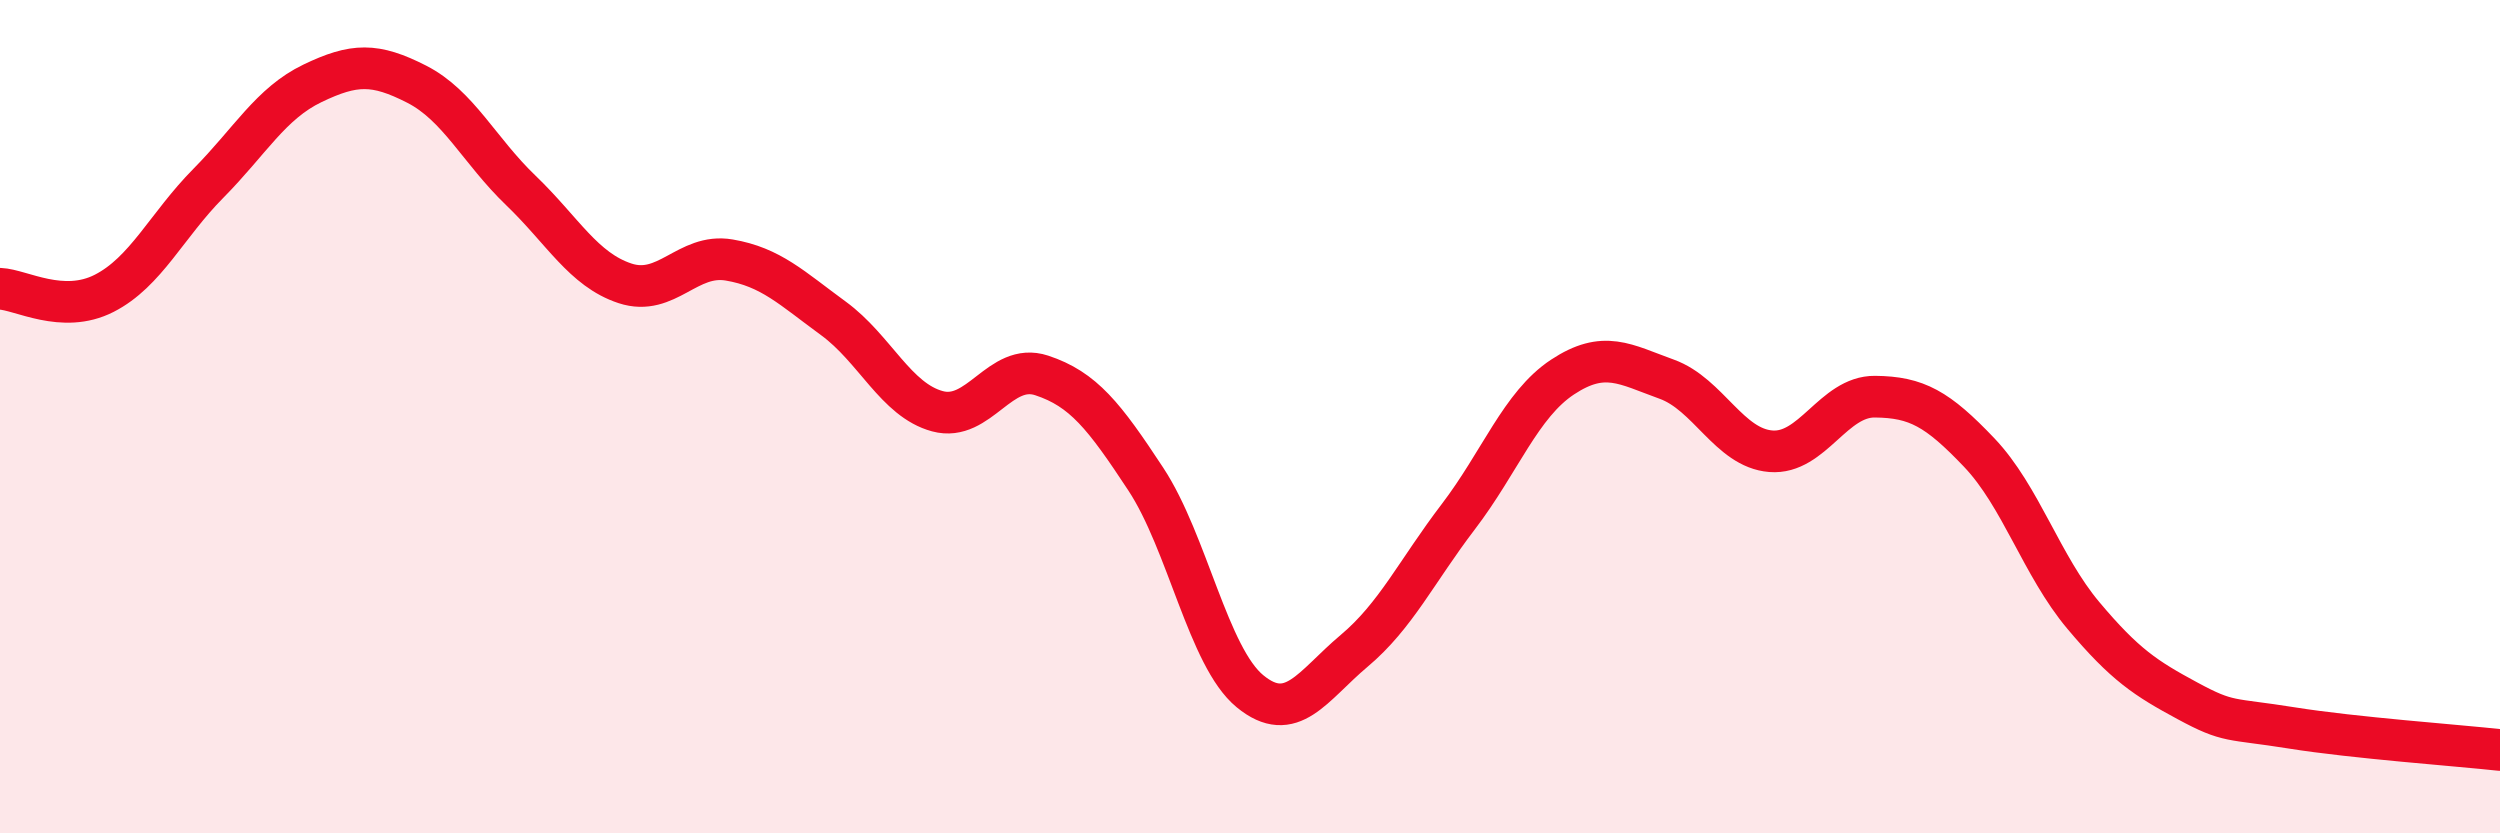
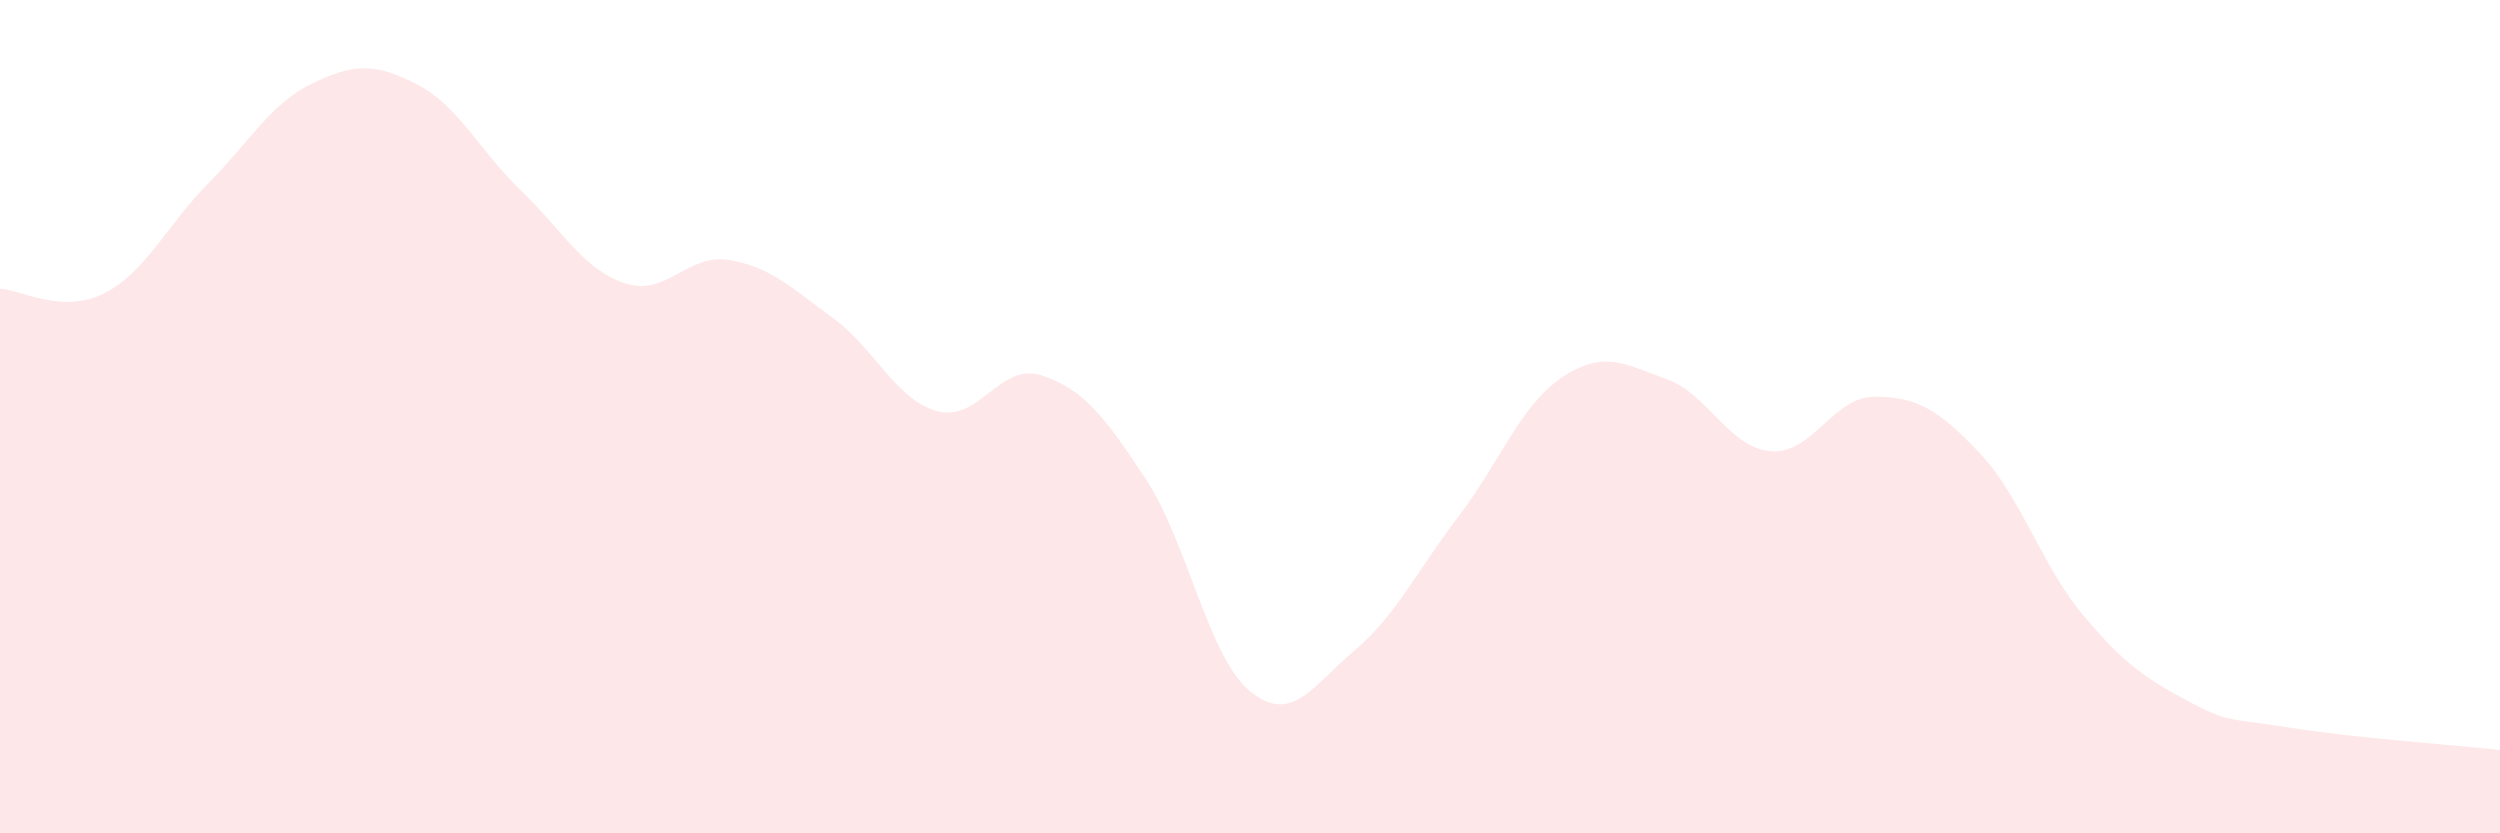
<svg xmlns="http://www.w3.org/2000/svg" width="60" height="20" viewBox="0 0 60 20">
  <path d="M 0,6.93 C 0.5,6.95 1.5,7.55 2.5,7.04 C 3.5,6.53 4,5.41 5,4.4 C 6,3.39 6.5,2.48 7.5,2 C 8.5,1.52 9,1.51 10,2.02 C 11,2.53 11.5,3.61 12.5,4.57 C 13.5,5.53 14,6.47 15,6.8 C 16,7.13 16.5,6.07 17.5,6.24 C 18.5,6.41 19,6.91 20,7.64 C 21,8.37 21.5,9.6 22.5,9.87 C 23.5,10.14 24,8.68 25,9.01 C 26,9.34 26.5,9.98 27.5,11.5 C 28.5,13.02 29,15.77 30,16.59 C 31,17.41 31.5,16.46 32.5,15.62 C 33.5,14.78 34,13.71 35,12.4 C 36,11.09 36.5,9.71 37.5,9.05 C 38.5,8.39 39,8.74 40,9.1 C 41,9.46 41.5,10.75 42.5,10.83 C 43.5,10.91 44,9.51 45,9.52 C 46,9.53 46.5,9.81 47.5,10.86 C 48.5,11.91 49,13.58 50,14.77 C 51,15.96 51.5,16.28 52.5,16.82 C 53.5,17.36 53.5,17.23 55,17.47 C 56.5,17.71 59,17.89 60,18L60 20L0 20Z" fill="#EB0A25" opacity="0.1" stroke-linecap="round" stroke-linejoin="round" />
-   <path d="M 0,6.93 C 0.5,6.95 1.5,7.55 2.5,7.04 C 3.5,6.53 4,5.41 5,4.4 C 6,3.39 6.5,2.48 7.5,2 C 8.5,1.52 9,1.51 10,2.02 C 11,2.53 11.5,3.61 12.5,4.57 C 13.5,5.53 14,6.47 15,6.8 C 16,7.13 16.5,6.07 17.5,6.24 C 18.5,6.41 19,6.91 20,7.64 C 21,8.37 21.5,9.6 22.5,9.87 C 23.5,10.14 24,8.68 25,9.01 C 26,9.34 26.5,9.98 27.5,11.5 C 28.5,13.02 29,15.77 30,16.59 C 31,17.41 31.5,16.46 32.5,15.62 C 33.5,14.78 34,13.71 35,12.4 C 36,11.09 36.5,9.71 37.5,9.05 C 38.5,8.39 39,8.74 40,9.1 C 41,9.46 41.5,10.75 42.5,10.83 C 43.5,10.91 44,9.51 45,9.52 C 46,9.53 46.5,9.81 47.5,10.86 C 48.5,11.91 49,13.58 50,14.77 C 51,15.96 51.5,16.28 52.5,16.82 C 53.5,17.36 53.5,17.23 55,17.47 C 56.5,17.71 59,17.89 60,18" stroke="#EB0A25" stroke-width="1" fill="none" stroke-linecap="round" stroke-linejoin="round" />
</svg>